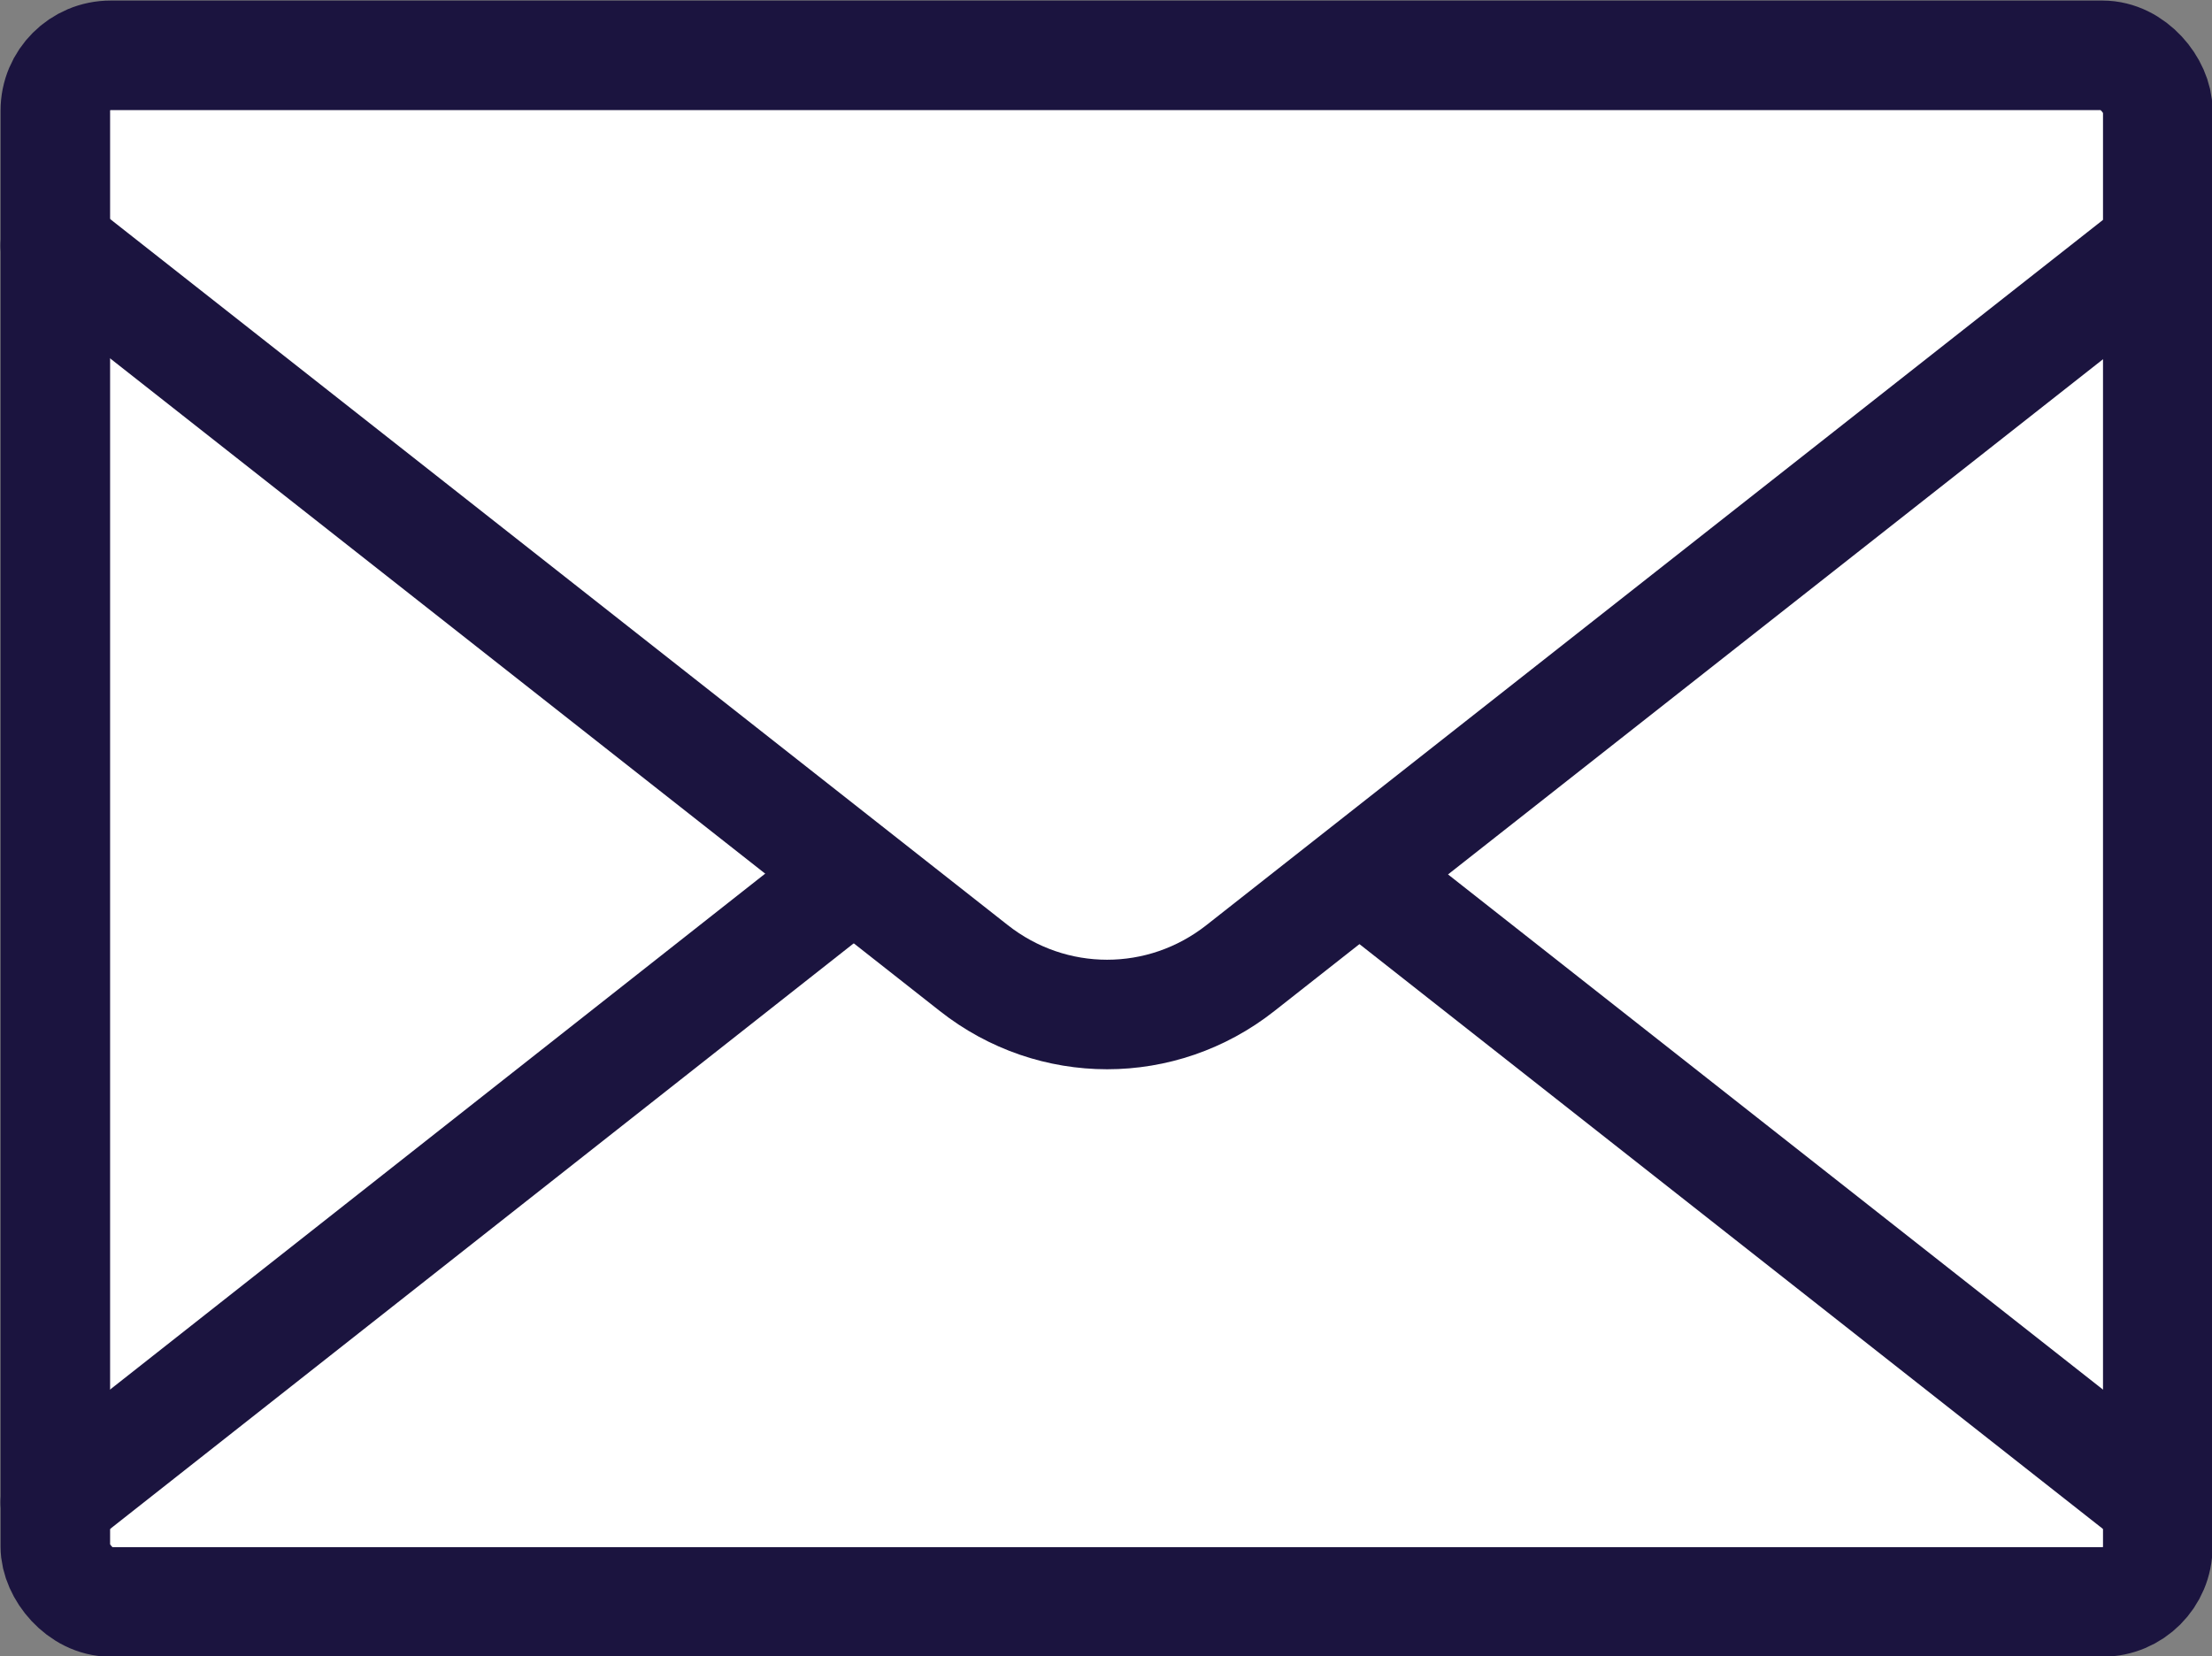
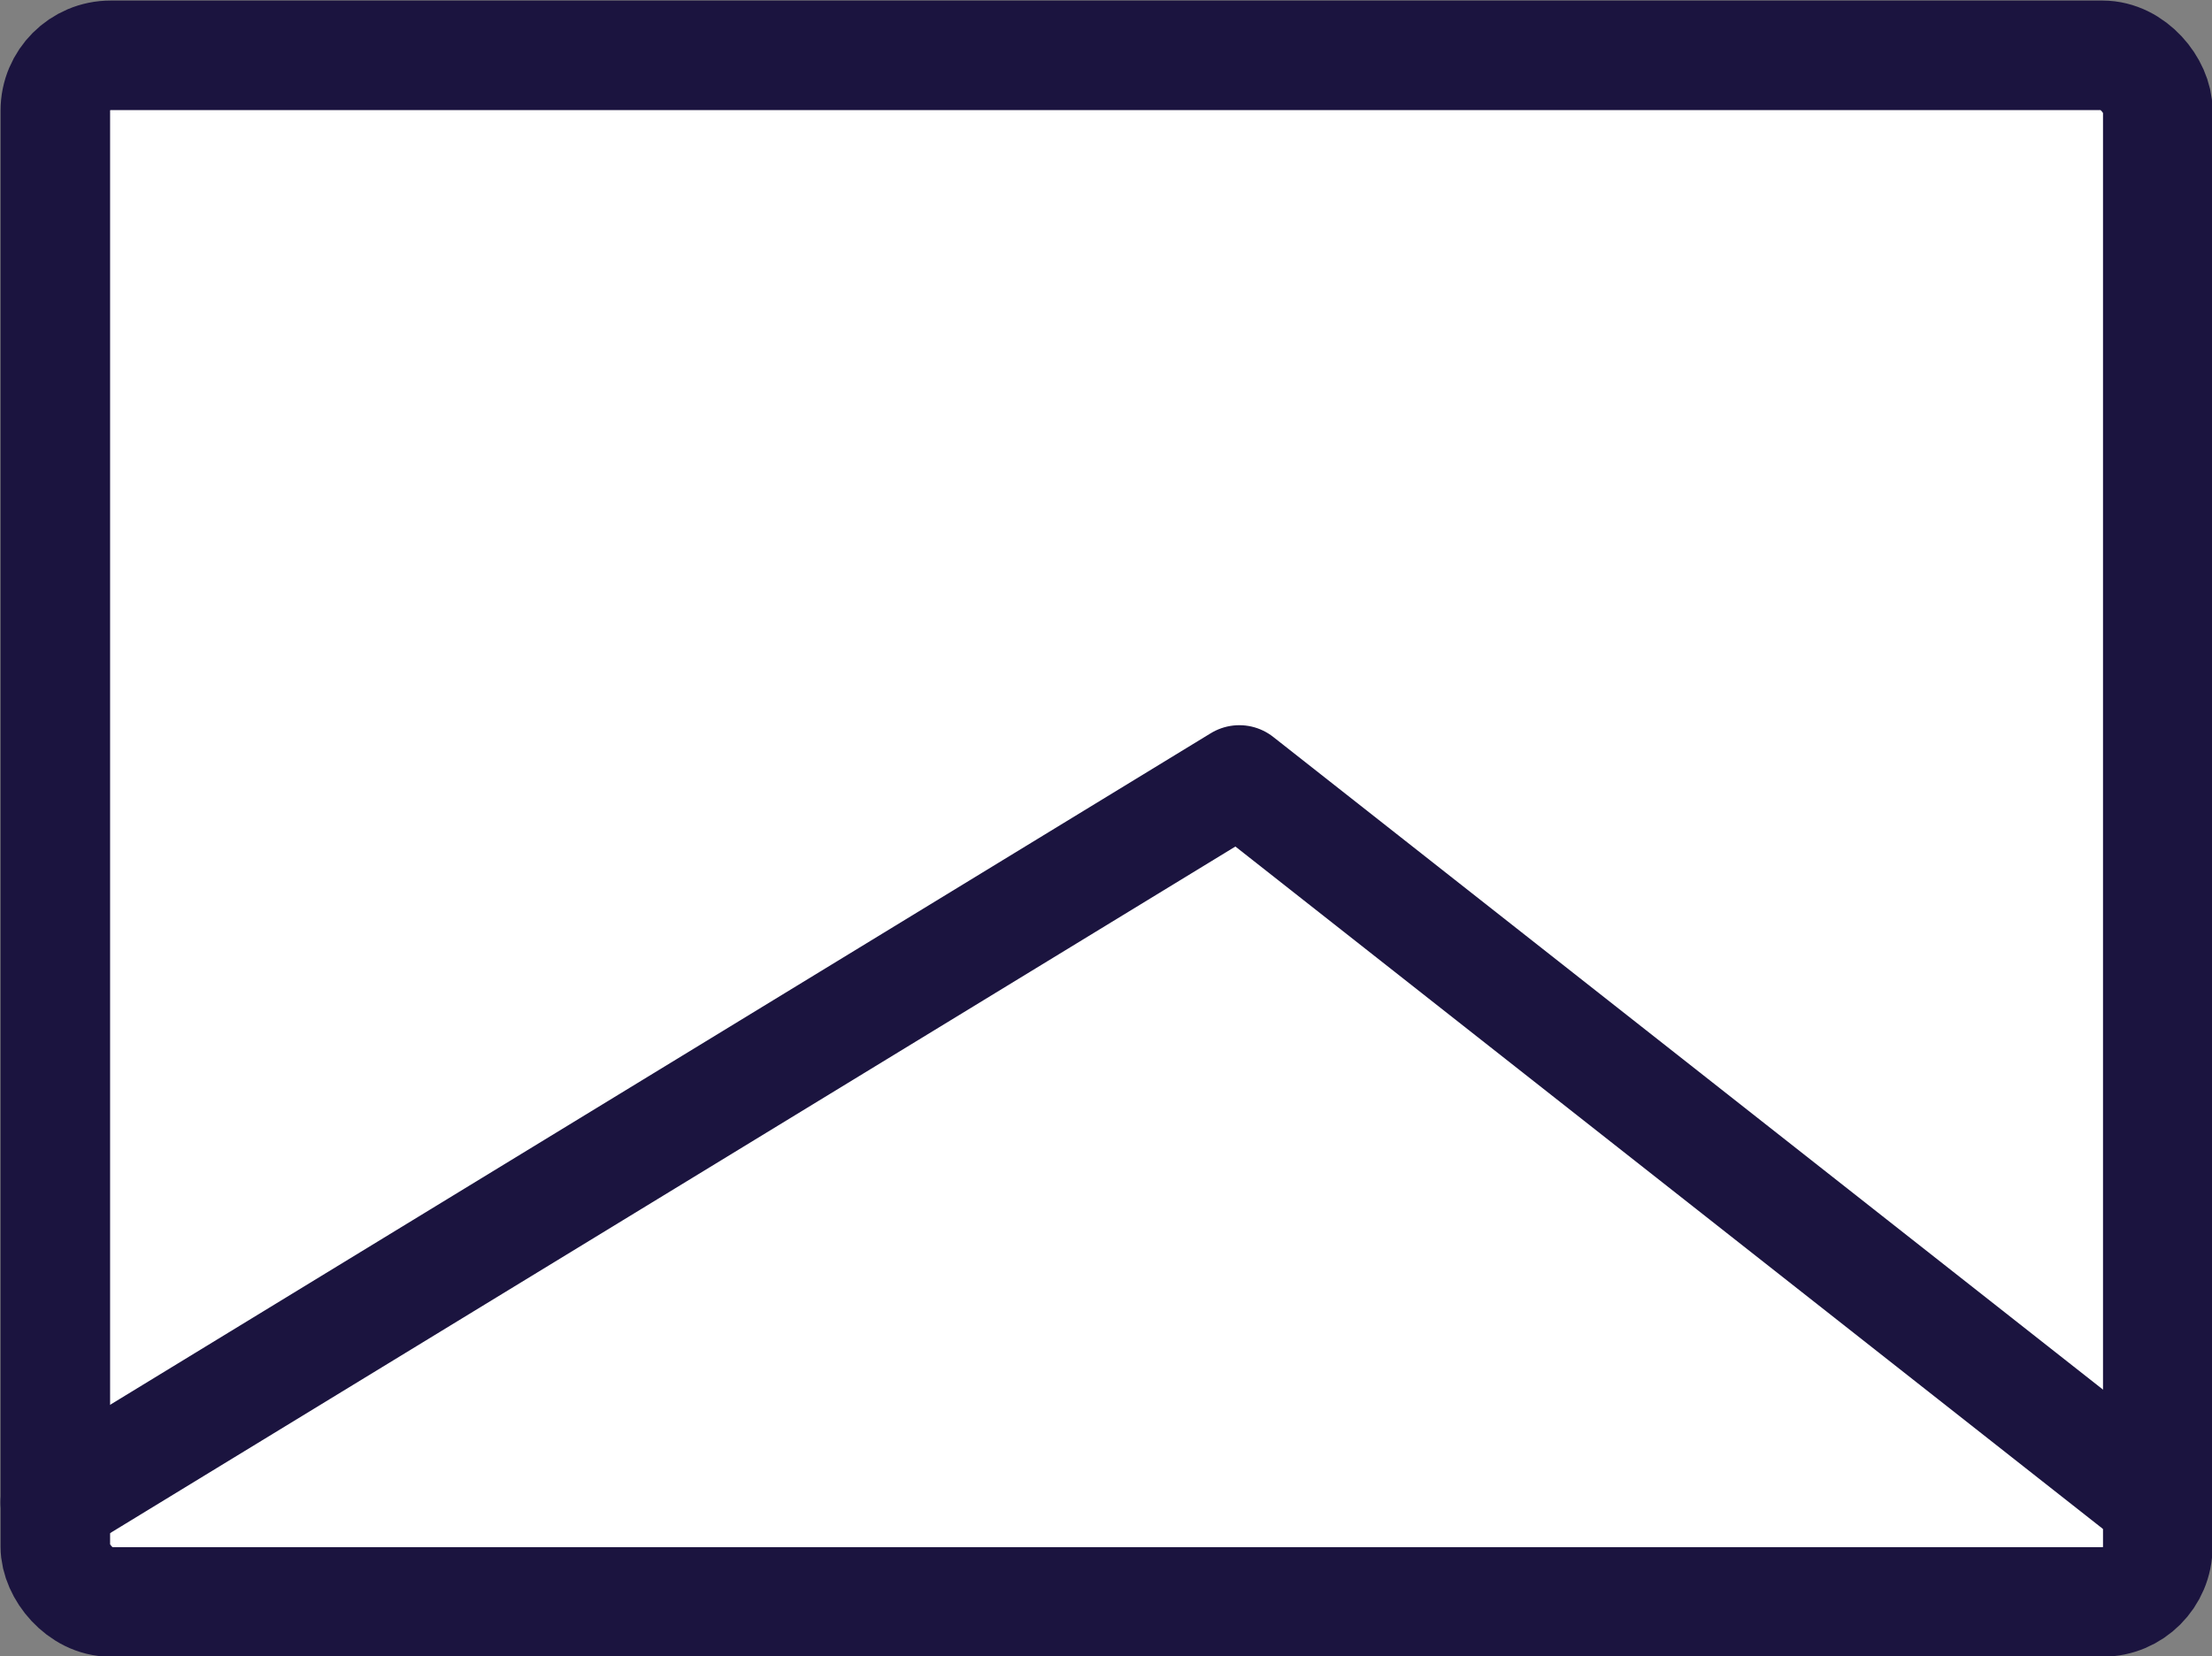
<svg xmlns="http://www.w3.org/2000/svg" viewBox="0 0 19.99 14.97">
  <rect x="0" y="0" width="19.99" height="14.97" fill="#808080" stroke="none" />
  <defs>
    <style>.cls-1{fill:#fff;stroke:#1b143f;stroke-linecap:round;stroke-linejoin:round;stroke-width:.99px}</style>
  </defs>
  <rect width="19" height="13.98" x=".5" y=".5" class="cls-1" rx=".5" ry=".5" />
-   <path d="m19.5 13.58-8.3-6.53c-.71-.56-1.7-.56-2.41 0L.5 13.58" class="cls-1" />
-   <path d="m.5 2.22 8.3 6.53c.71.56 1.7.56 2.41 0l8.3-6.53" class="cls-1" />
+   <path d="m19.5 13.58-8.3-6.53L.5 13.58" class="cls-1" />
</svg>